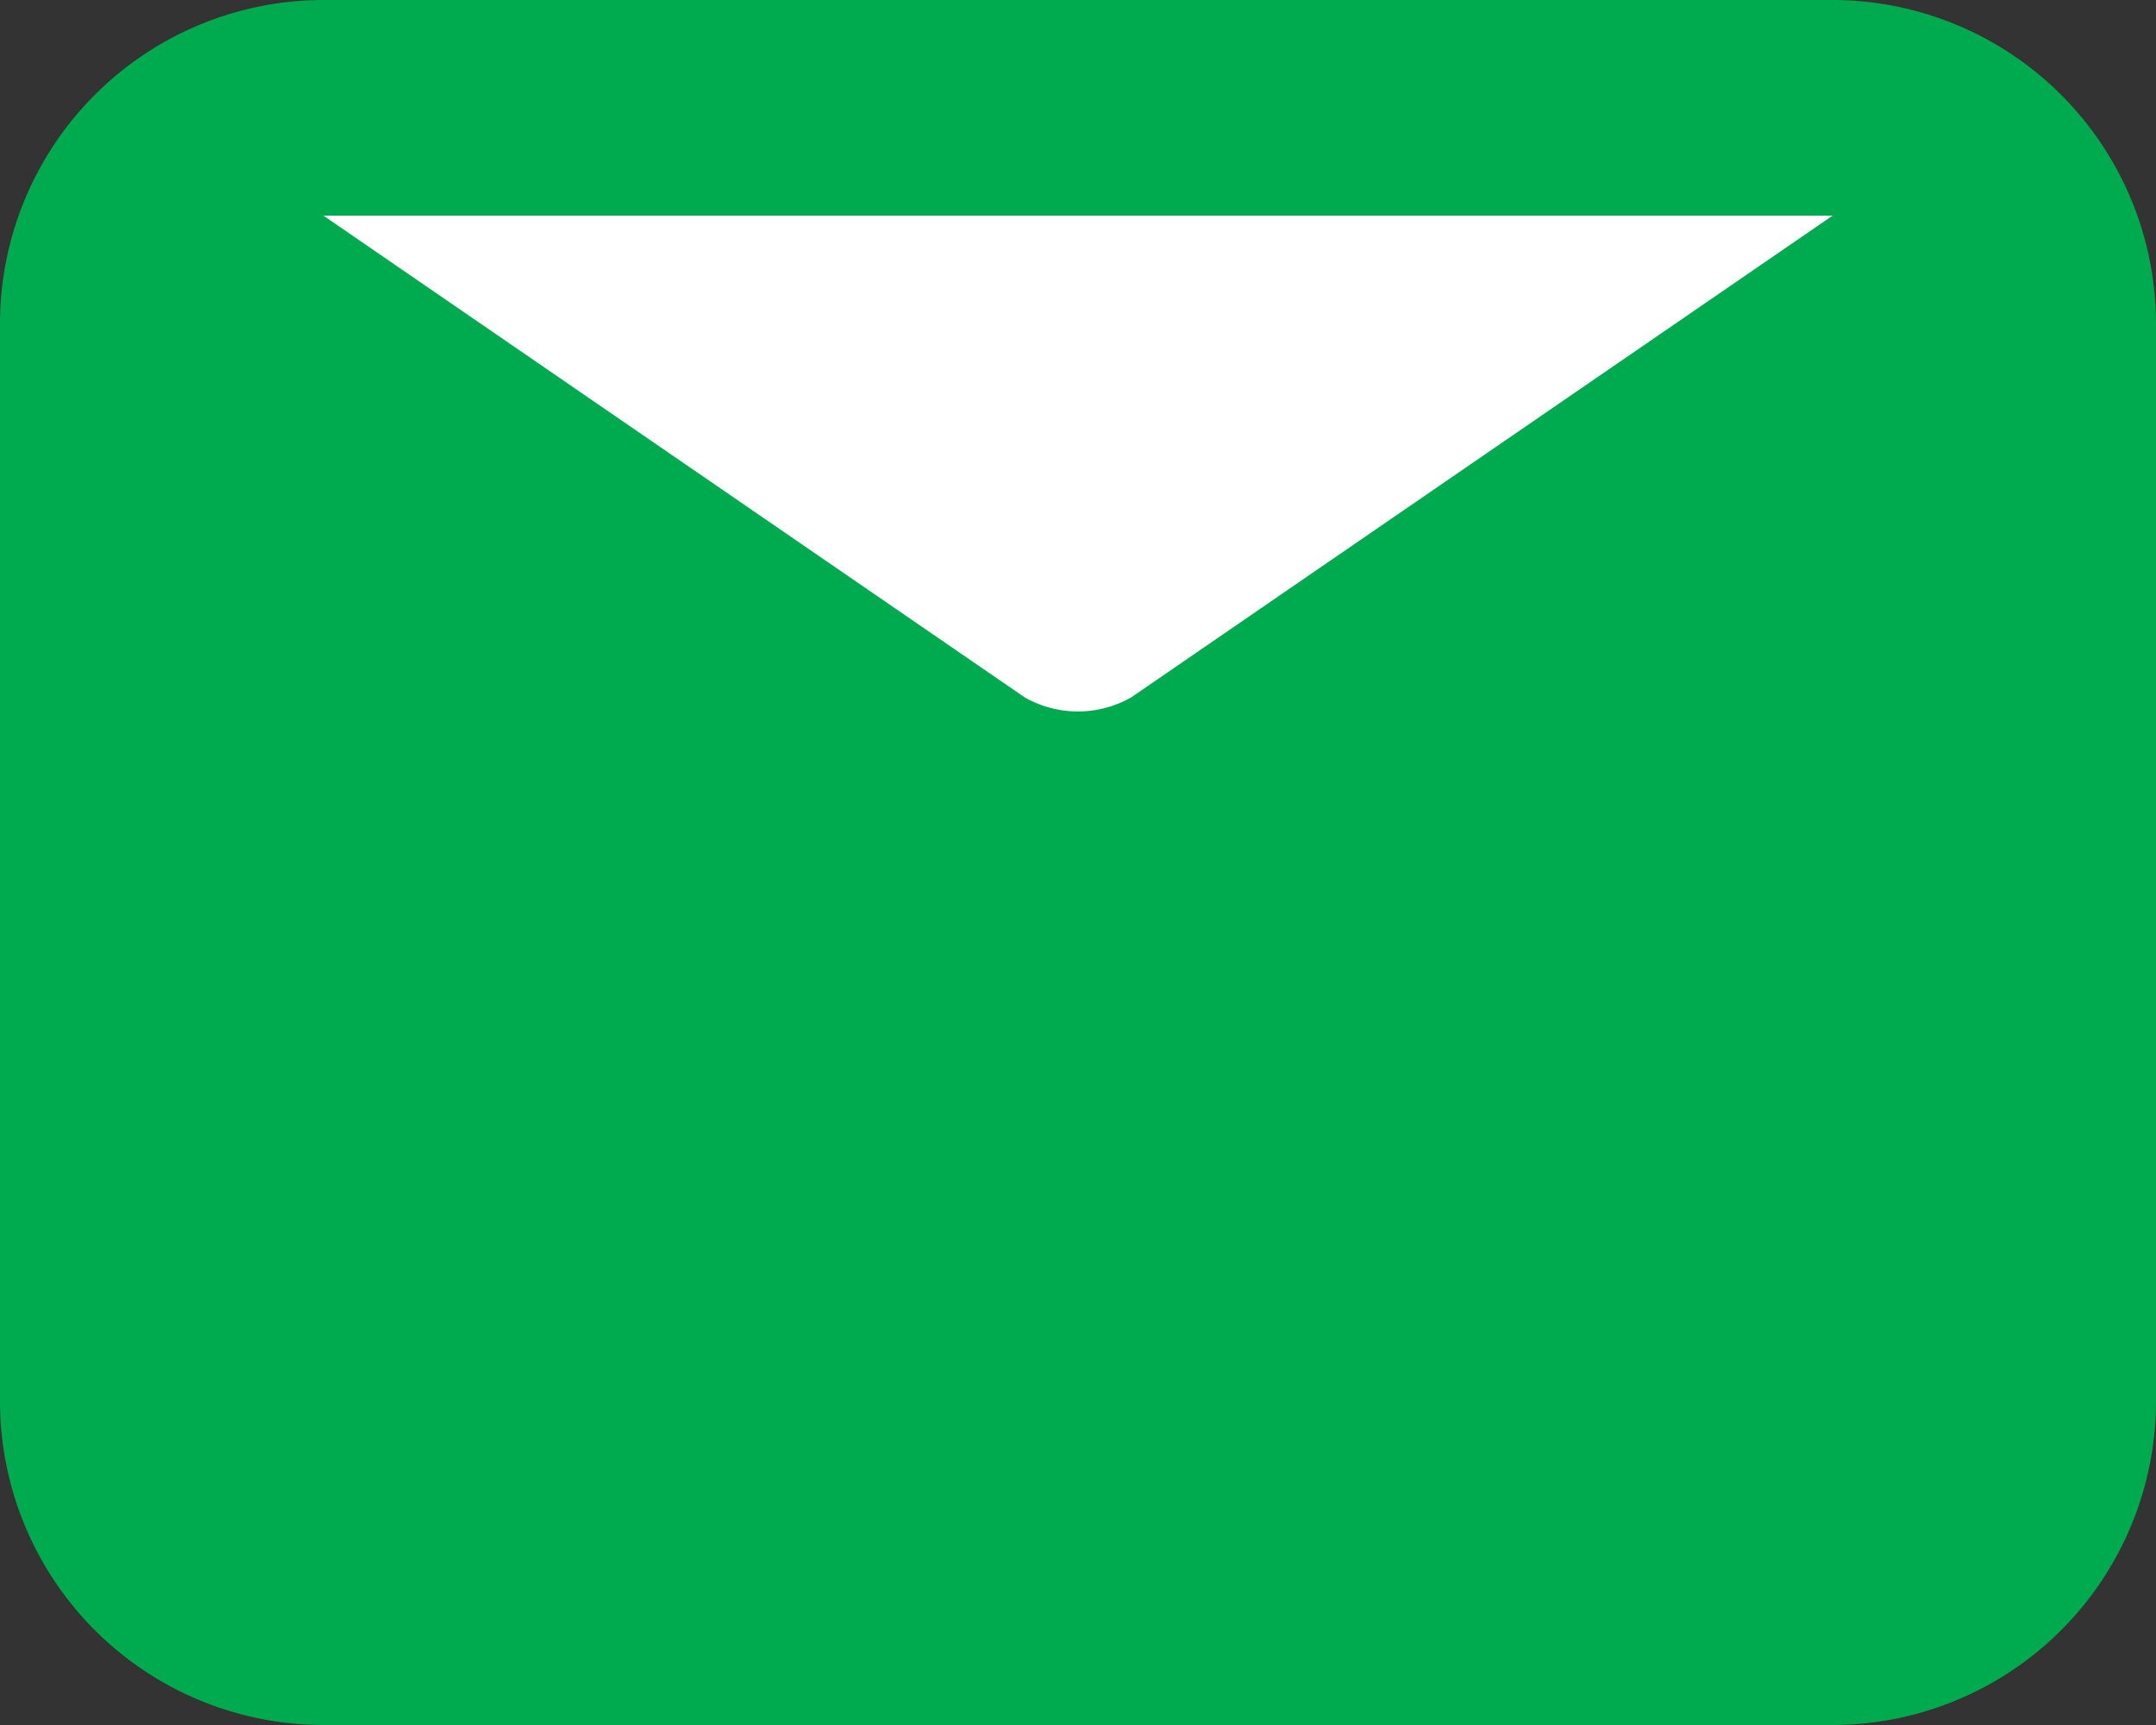
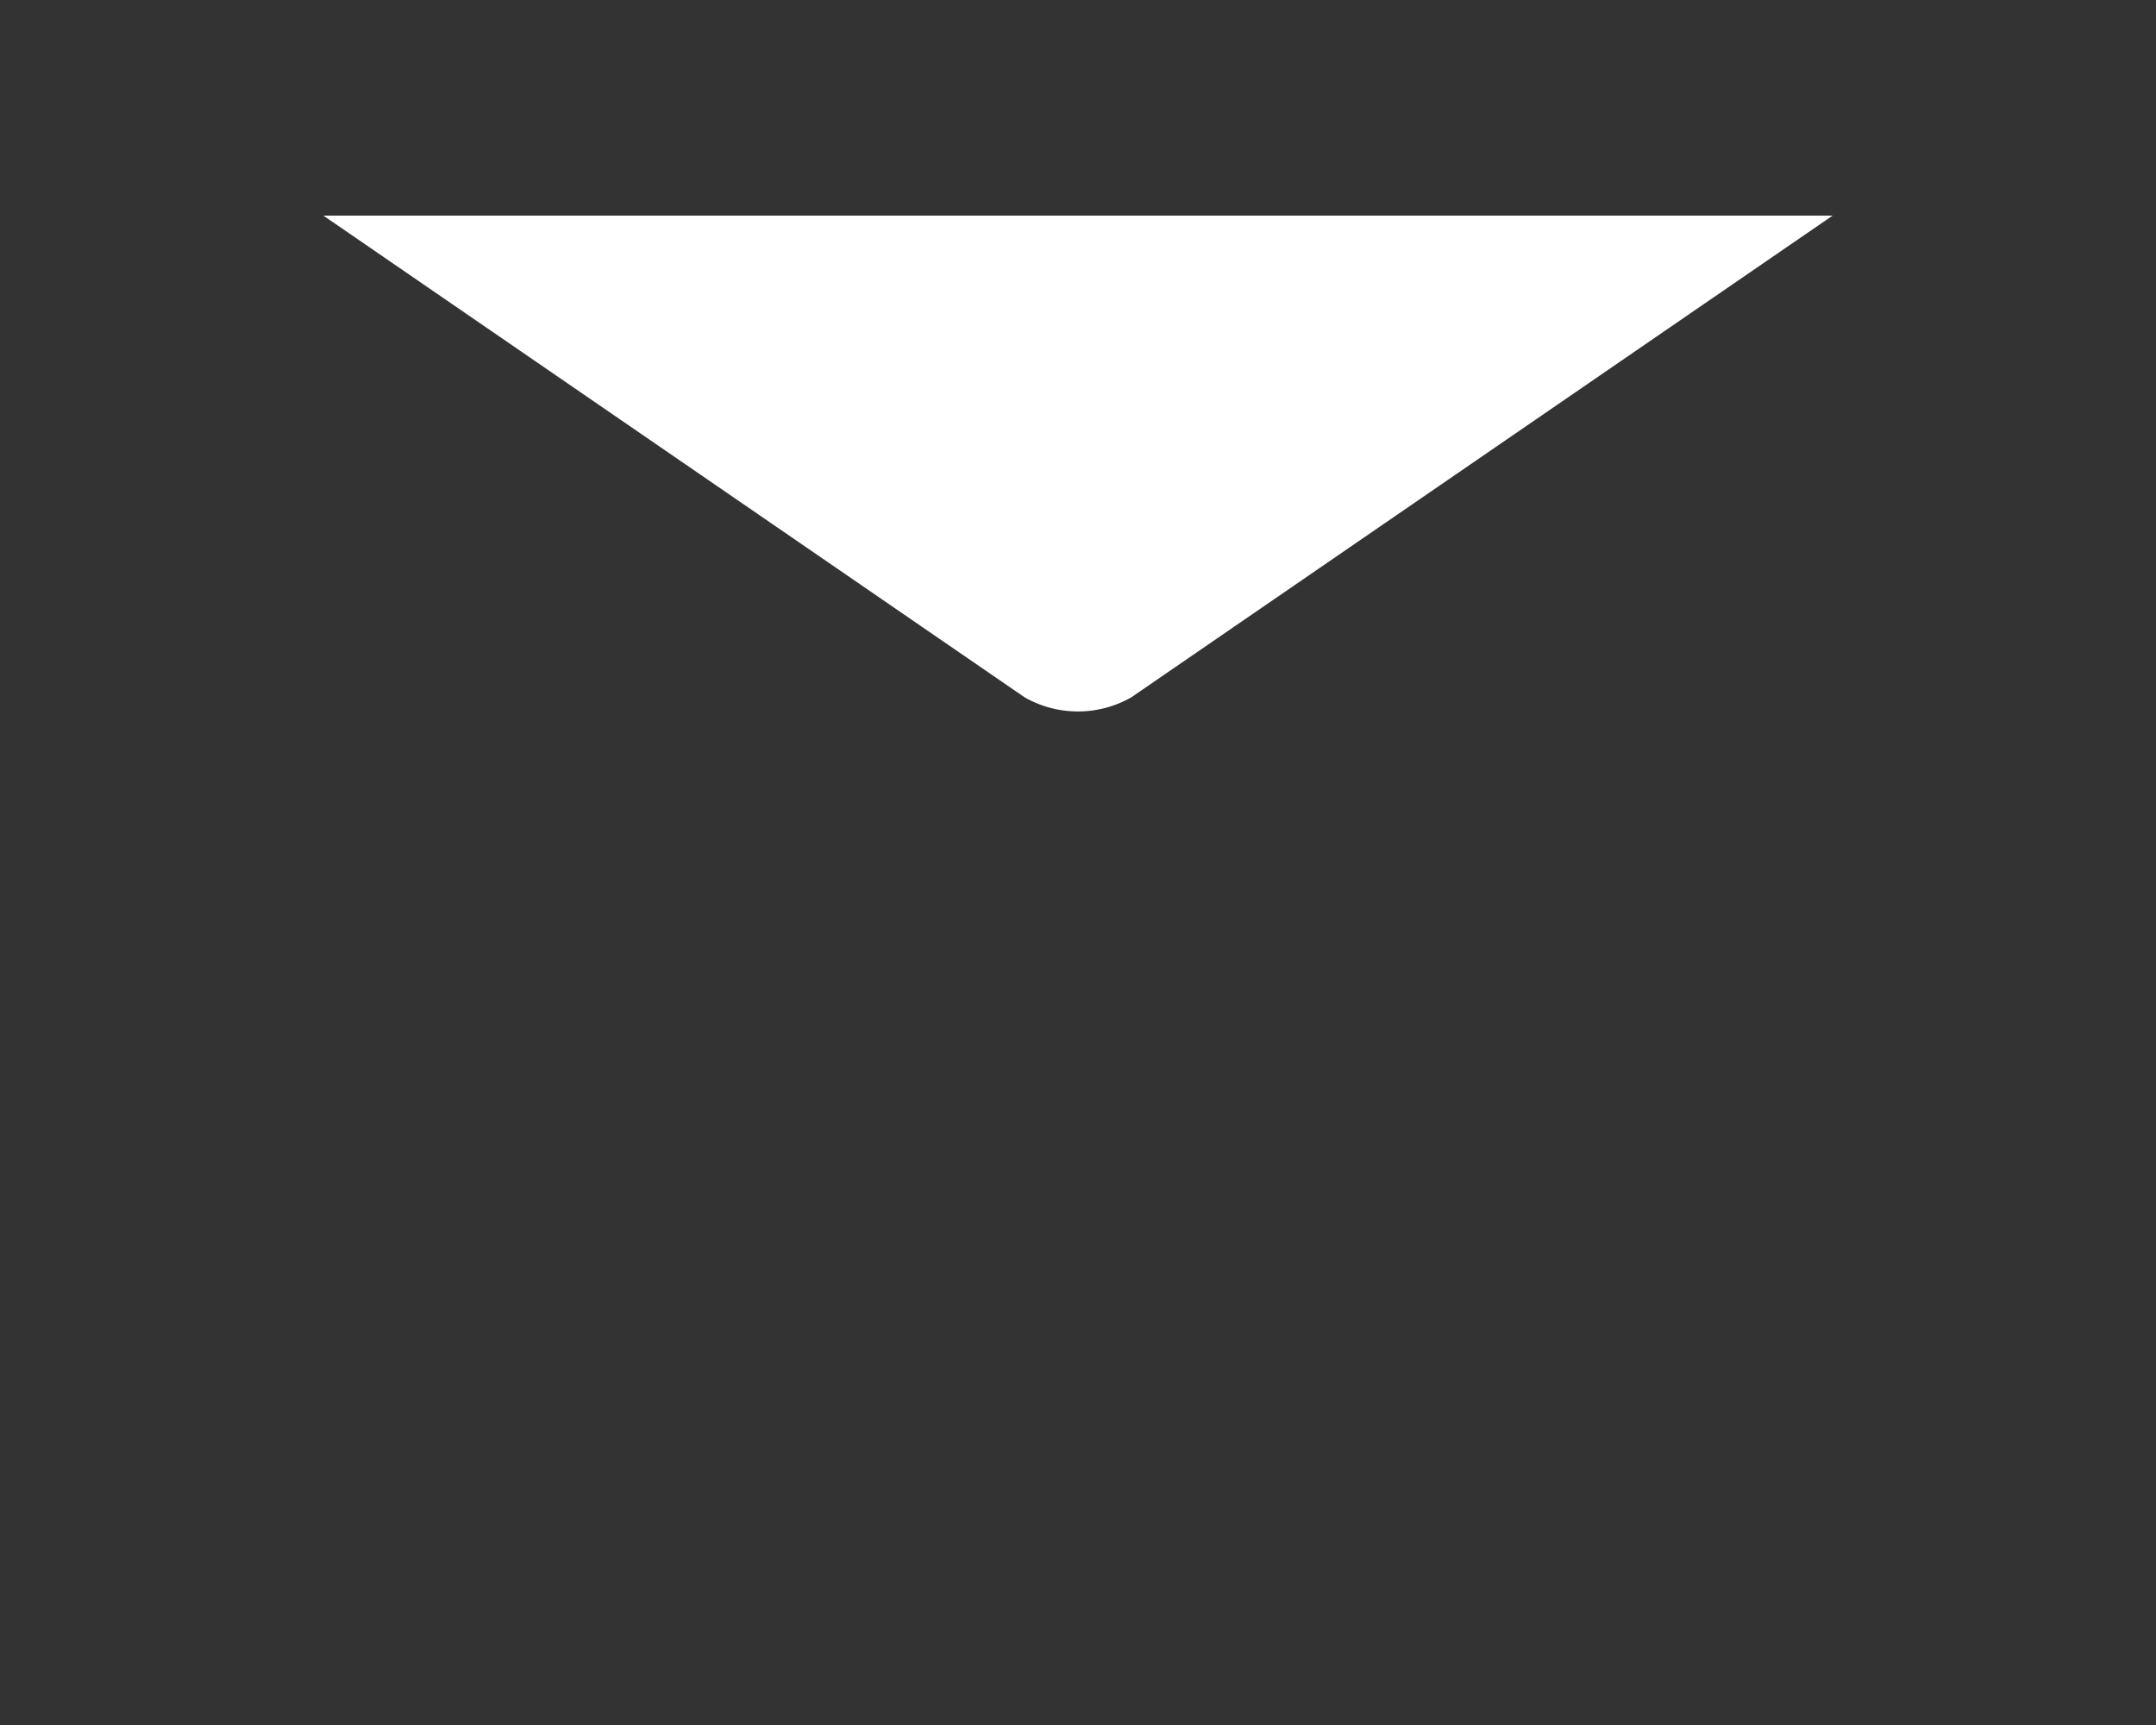
<svg xmlns="http://www.w3.org/2000/svg" width="32.5" height="26" viewBox="0 0 32.5 26">
  <rect x="0" y="0" width="32.5" height="26" fill="#333333" stroke="none" />
  <g id="Group_1" data-sanitized-data-name="Group 1" data-name="Group 1" transform="translate(-371 -552)">
-     <path id="Path" d="M27.625,0H4.875A4.881,4.881,0,0,0,0,4.875v16.25A4.881,4.881,0,0,0,4.875,26h22.75A4.881,4.881,0,0,0,32.5,21.125V4.875A4.881,4.881,0,0,0,27.625,0Z" transform="translate(371 552)" fill="#00aa4f" />
    <path id="Path-2" data-sanitized-data-name="Path" data-name="Path" d="M22.75,0,12.179,7.26a1.623,1.623,0,0,1-1.609,0L0,0Z" transform="translate(375.875 555.25)" fill="#fff" />
  </g>
</svg>